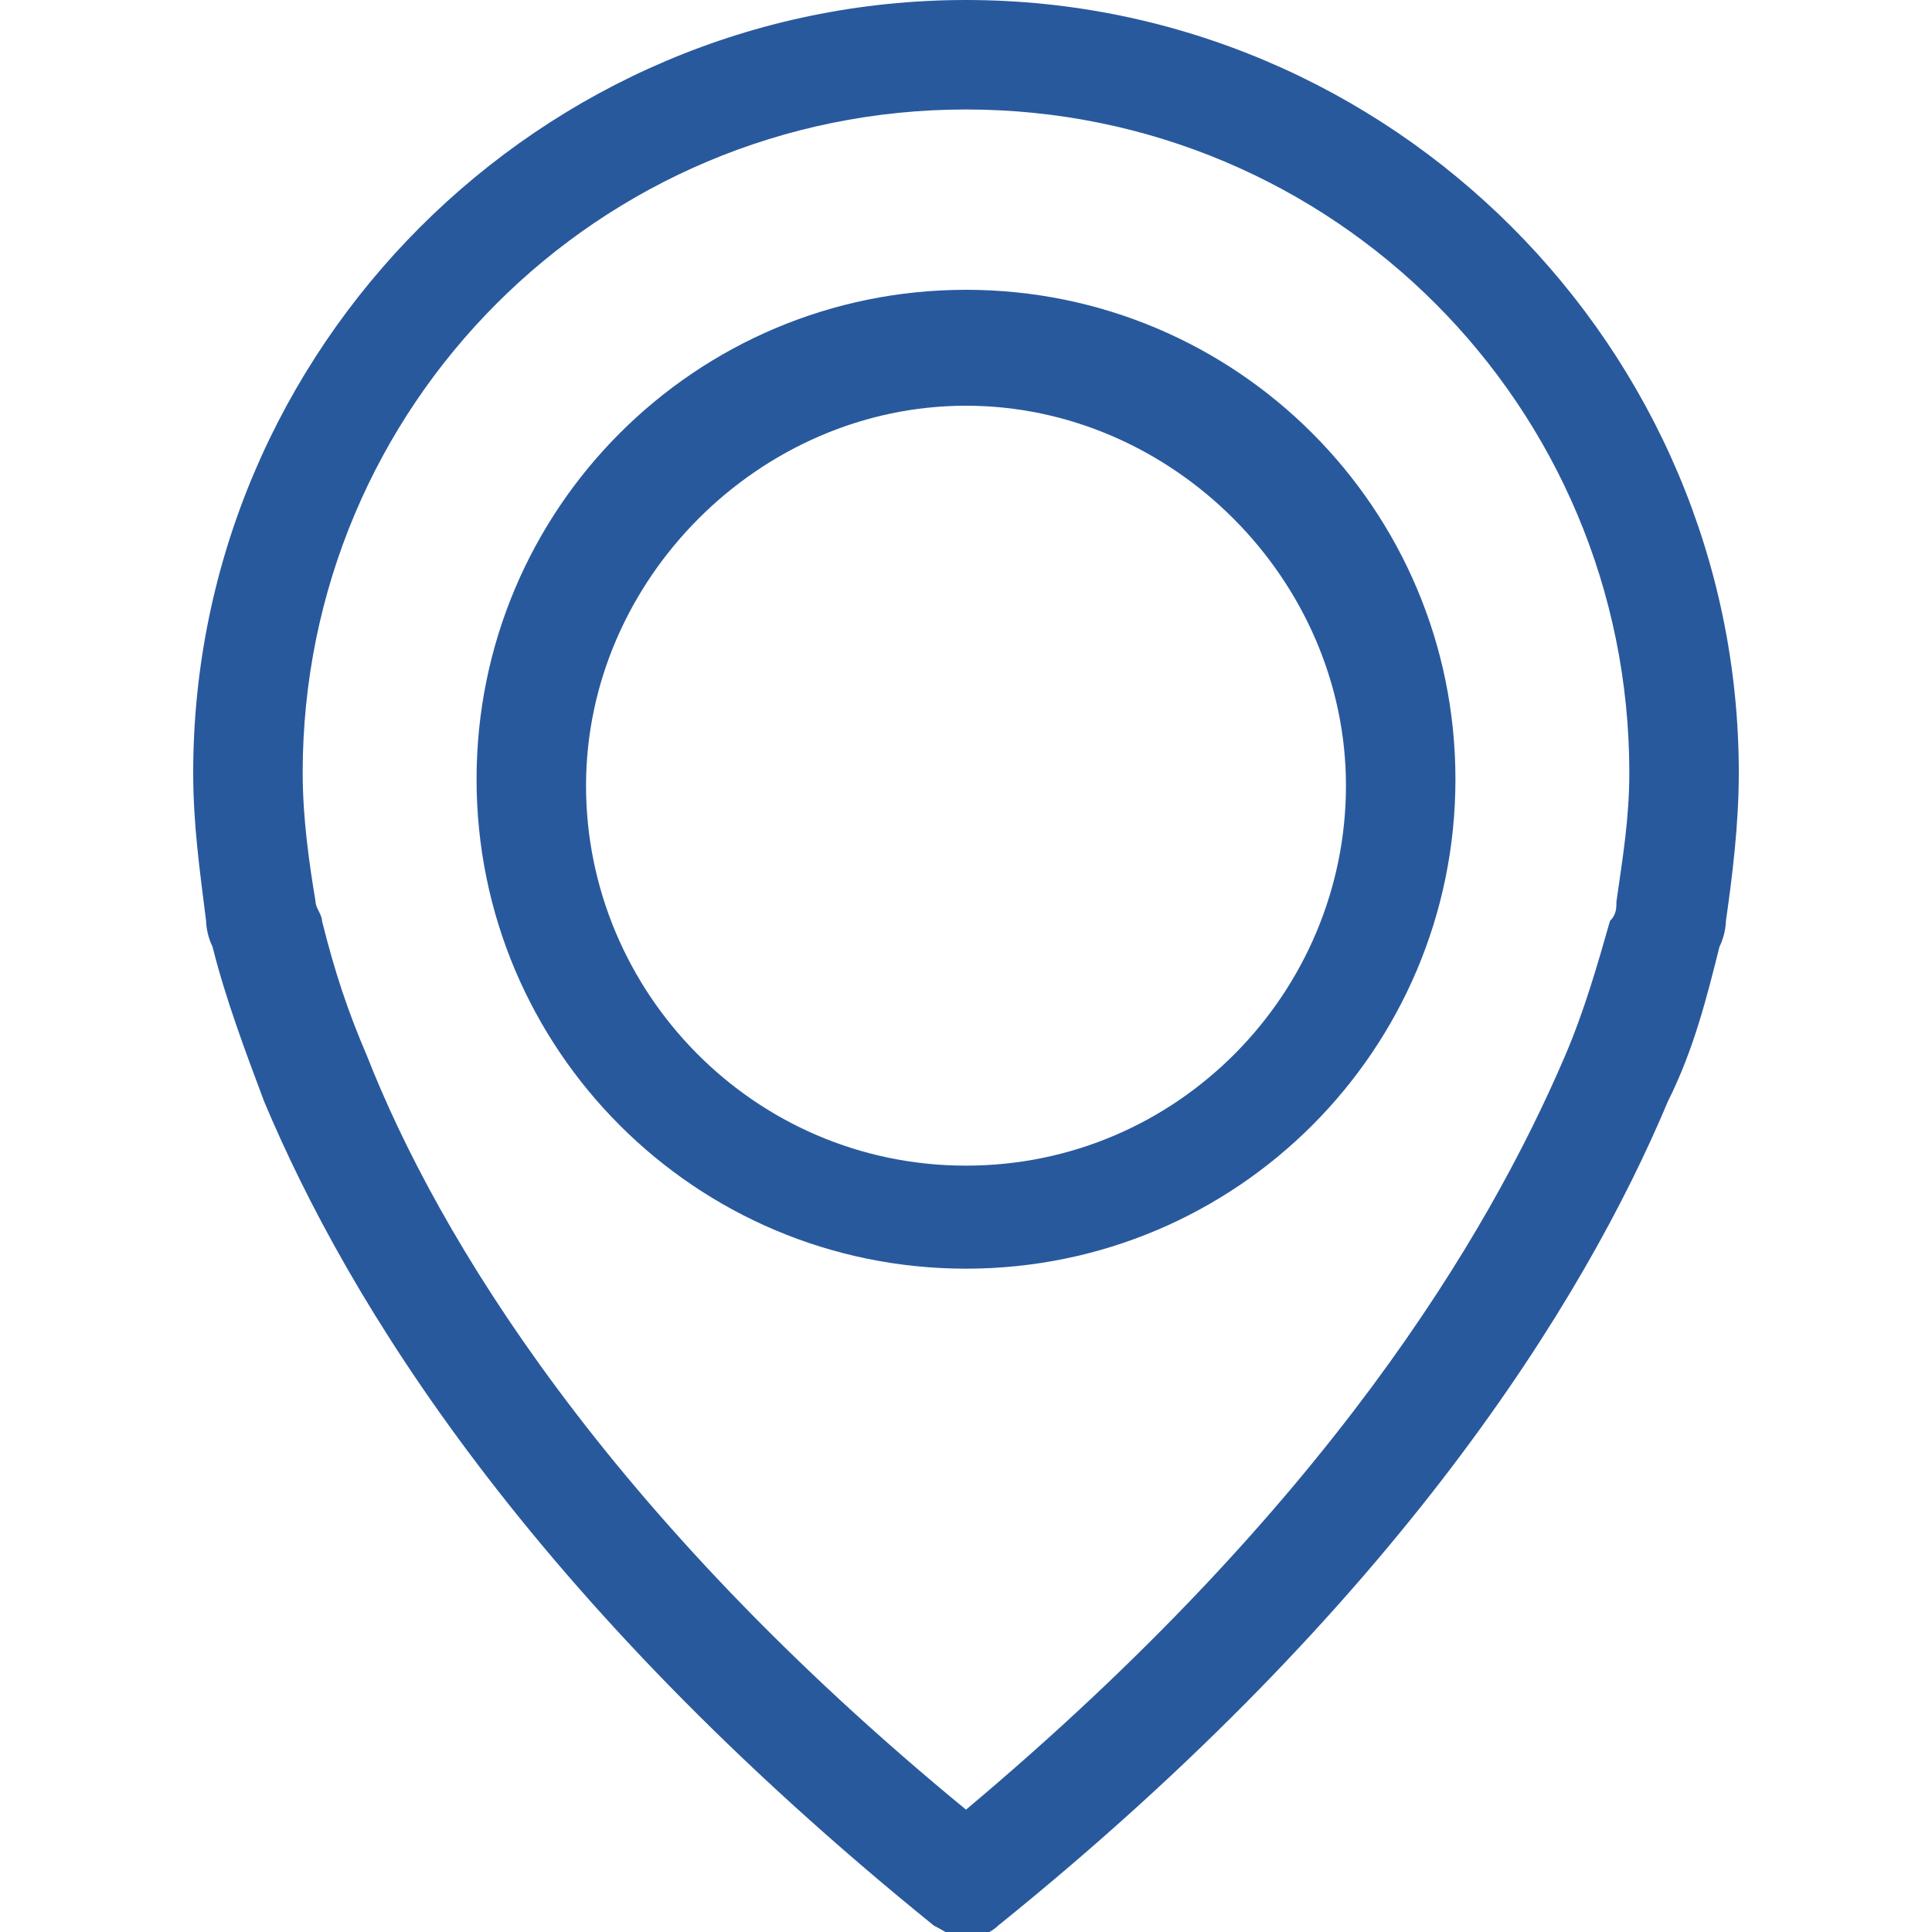
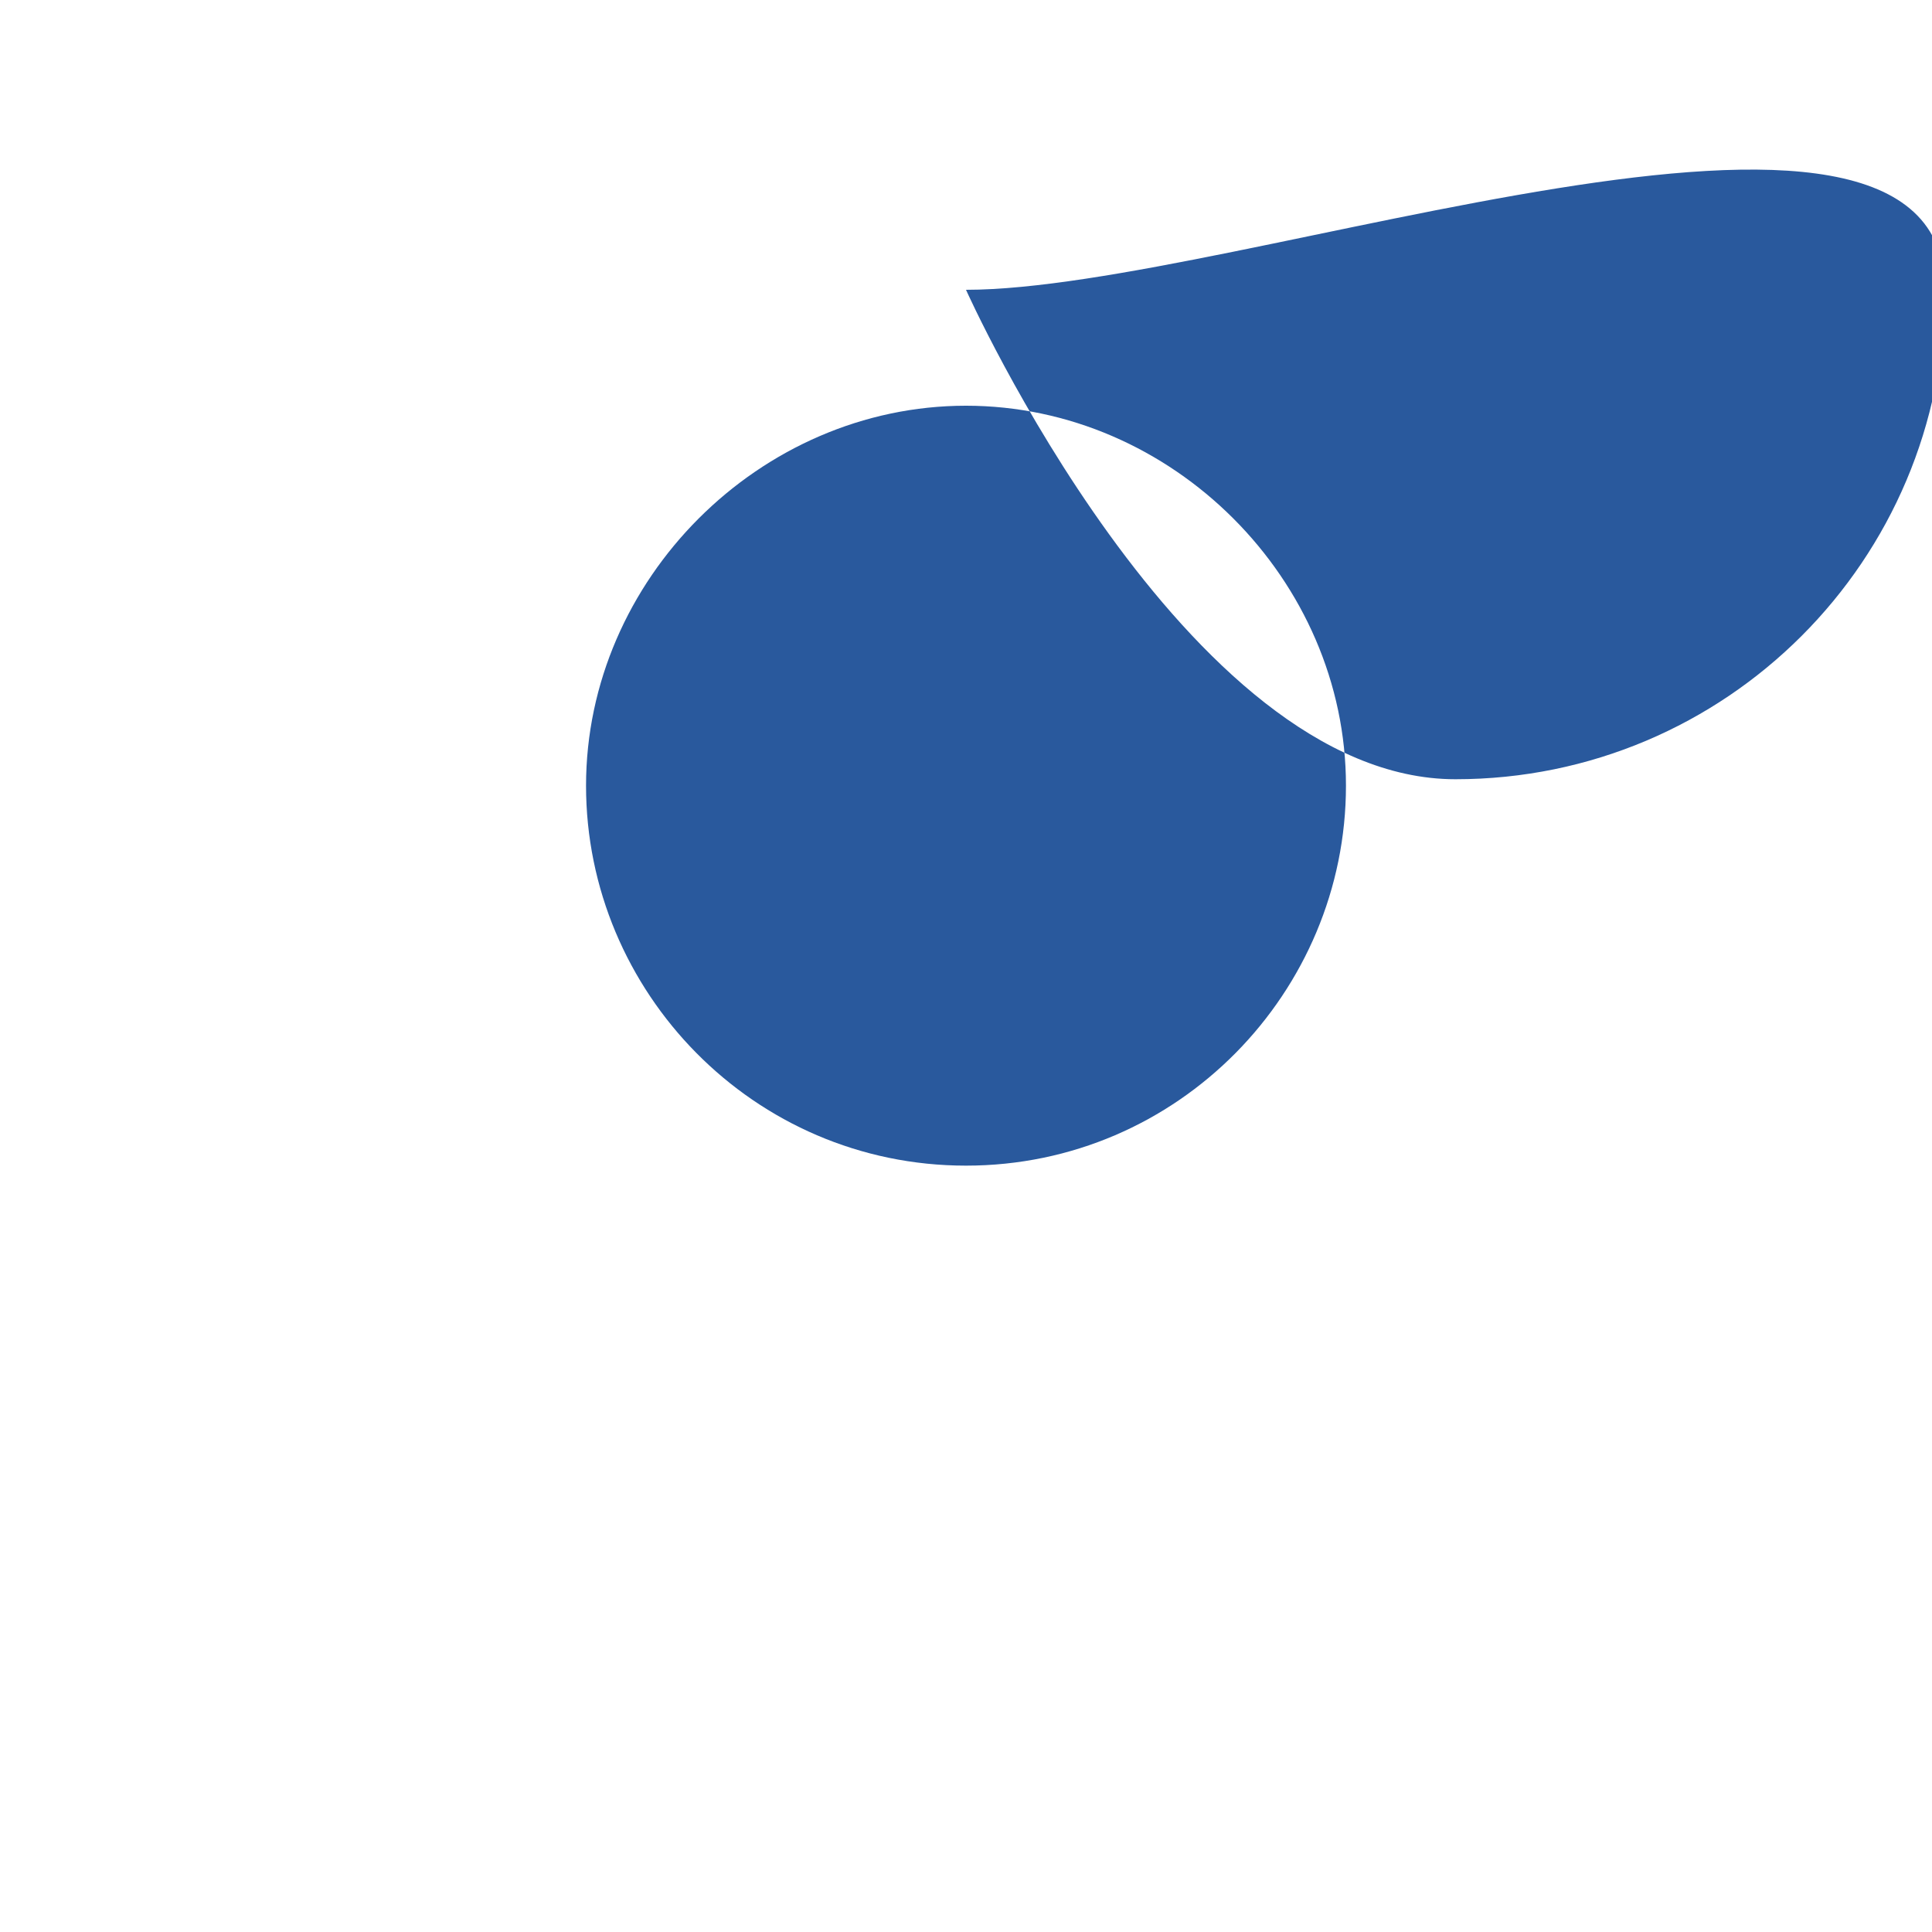
<svg xmlns="http://www.w3.org/2000/svg" version="1.1" id="Layer_1" x="0px" y="0px" width="30px" height="30px" viewBox="0 0 30 30" style="enable-background:new 0 0 30 30;" xml:space="preserve">
  <style type="text/css">
	.st0{fill:#29599D;}
</style>
  <g>
    <g>
-       <path class="st0" d="M15,0C8.4,0,3,5.4,3,12c0,0.8,0.1,1.5,0.2,2.3c0,0,0,0.2,0.1,0.4c0.2,0.8,0.5,1.6,0.8,2.4    c1.3,3.1,4.1,7.7,10.4,12.8c0.2,0.1,0.3,0.2,0.5,0.2s0.4-0.1,0.5-0.2c6.2-5,9.1-9.7,10.4-12.8c0.4-0.8,0.6-1.6,0.8-2.4    c0.1-0.2,0.1-0.4,0.1-0.4c0.1-0.7,0.2-1.5,0.2-2.3C27,5.4,21.6,0,15,0z M25.1,14L25.1,14c0,0.1,0,0.2-0.1,0.3l0,0    c-0.2,0.7-0.4,1.4-0.7,2.1l0,0c-1.2,2.8-3.7,7-9.3,11.7c-5.6-4.6-8.2-8.9-9.3-11.7l0,0c-0.3-0.7-0.5-1.3-0.7-2.1l0,0    c0-0.1-0.1-0.2-0.1-0.3l0,0c-0.1-0.6-0.2-1.3-0.2-2C4.7,6.3,9.3,1.7,15,1.7S25.3,6.3,25.3,12C25.3,12.7,25.2,13.3,25.1,14z" />
-       <path class="st0" d="M15,4.5c-4.2,0-7.6,3.4-7.6,7.6s3.4,7.6,7.6,7.6s7.6-3.4,7.6-7.6S19.2,4.5,15,4.5z M15,18.1    c-3.3,0-5.9-2.7-5.9-5.9s2.7-5.9,5.9-5.9s5.9,2.7,5.9,5.9S18.3,18.1,15,18.1z" />
+       <path class="st0" d="M15,4.5s3.4,7.6,7.6,7.6s7.6-3.4,7.6-7.6S19.2,4.5,15,4.5z M15,18.1    c-3.3,0-5.9-2.7-5.9-5.9s2.7-5.9,5.9-5.9s5.9,2.7,5.9,5.9S18.3,18.1,15,18.1z" />
    </g>
  </g>
</svg>